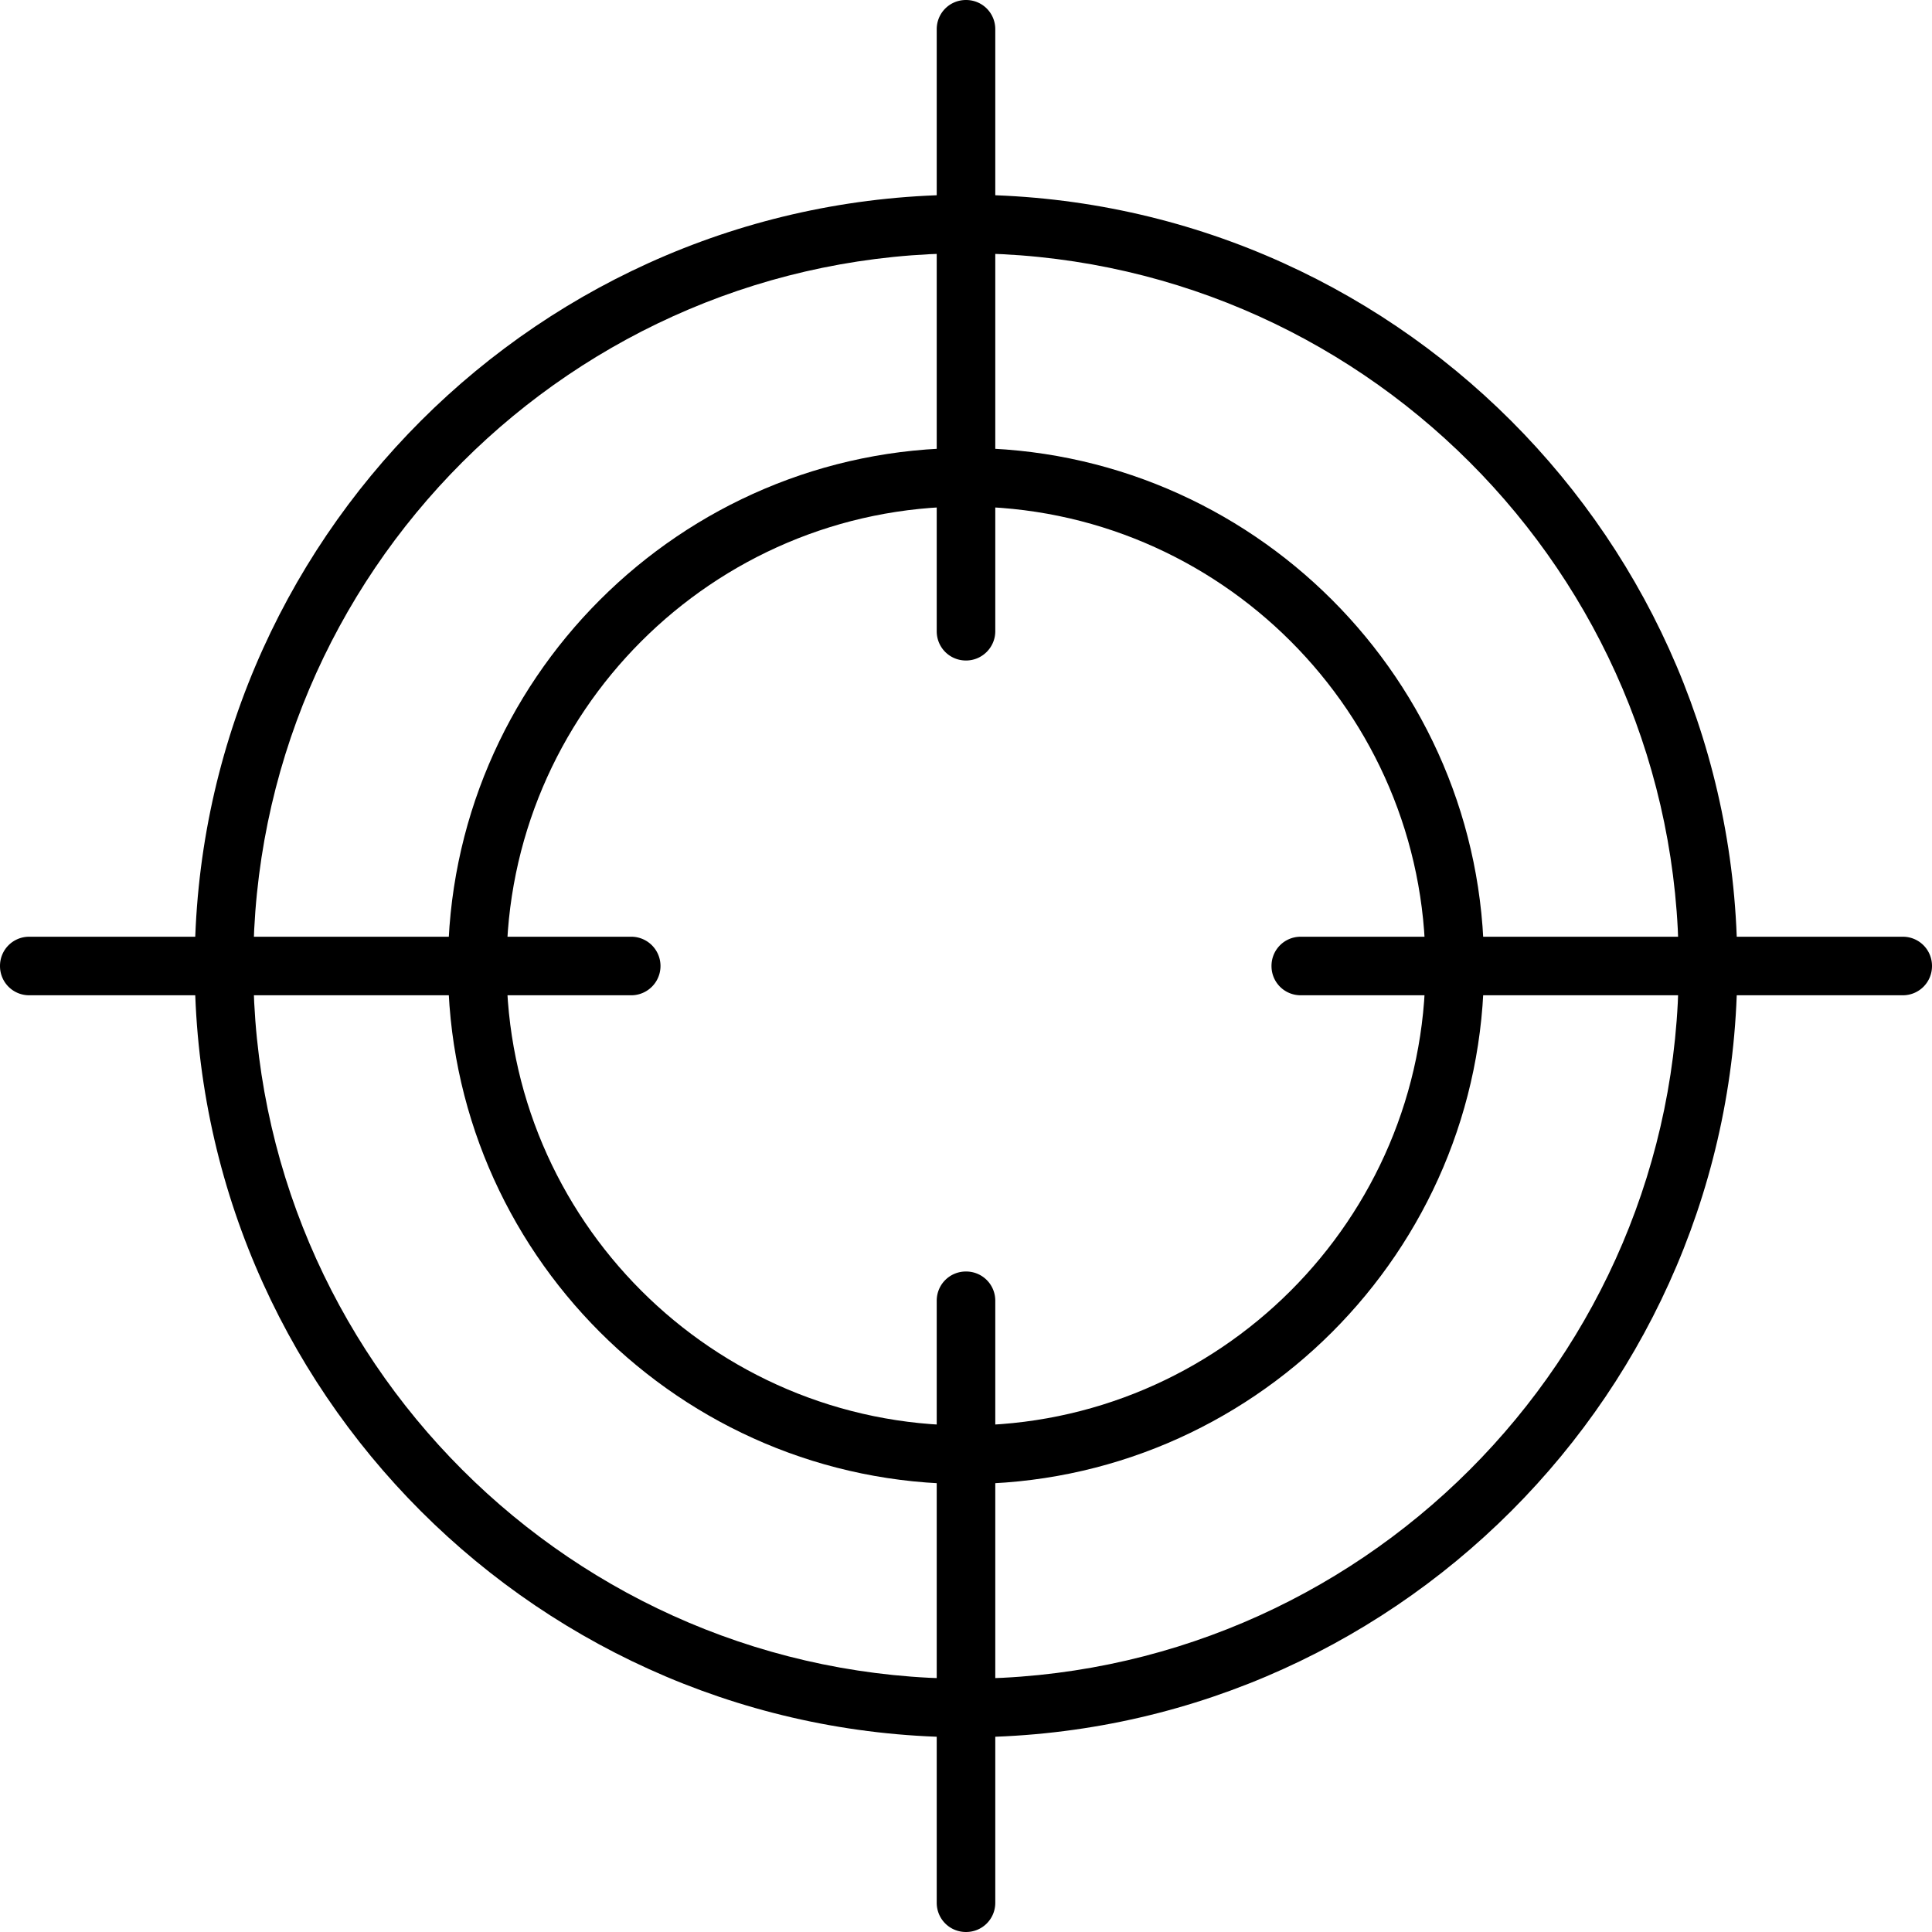
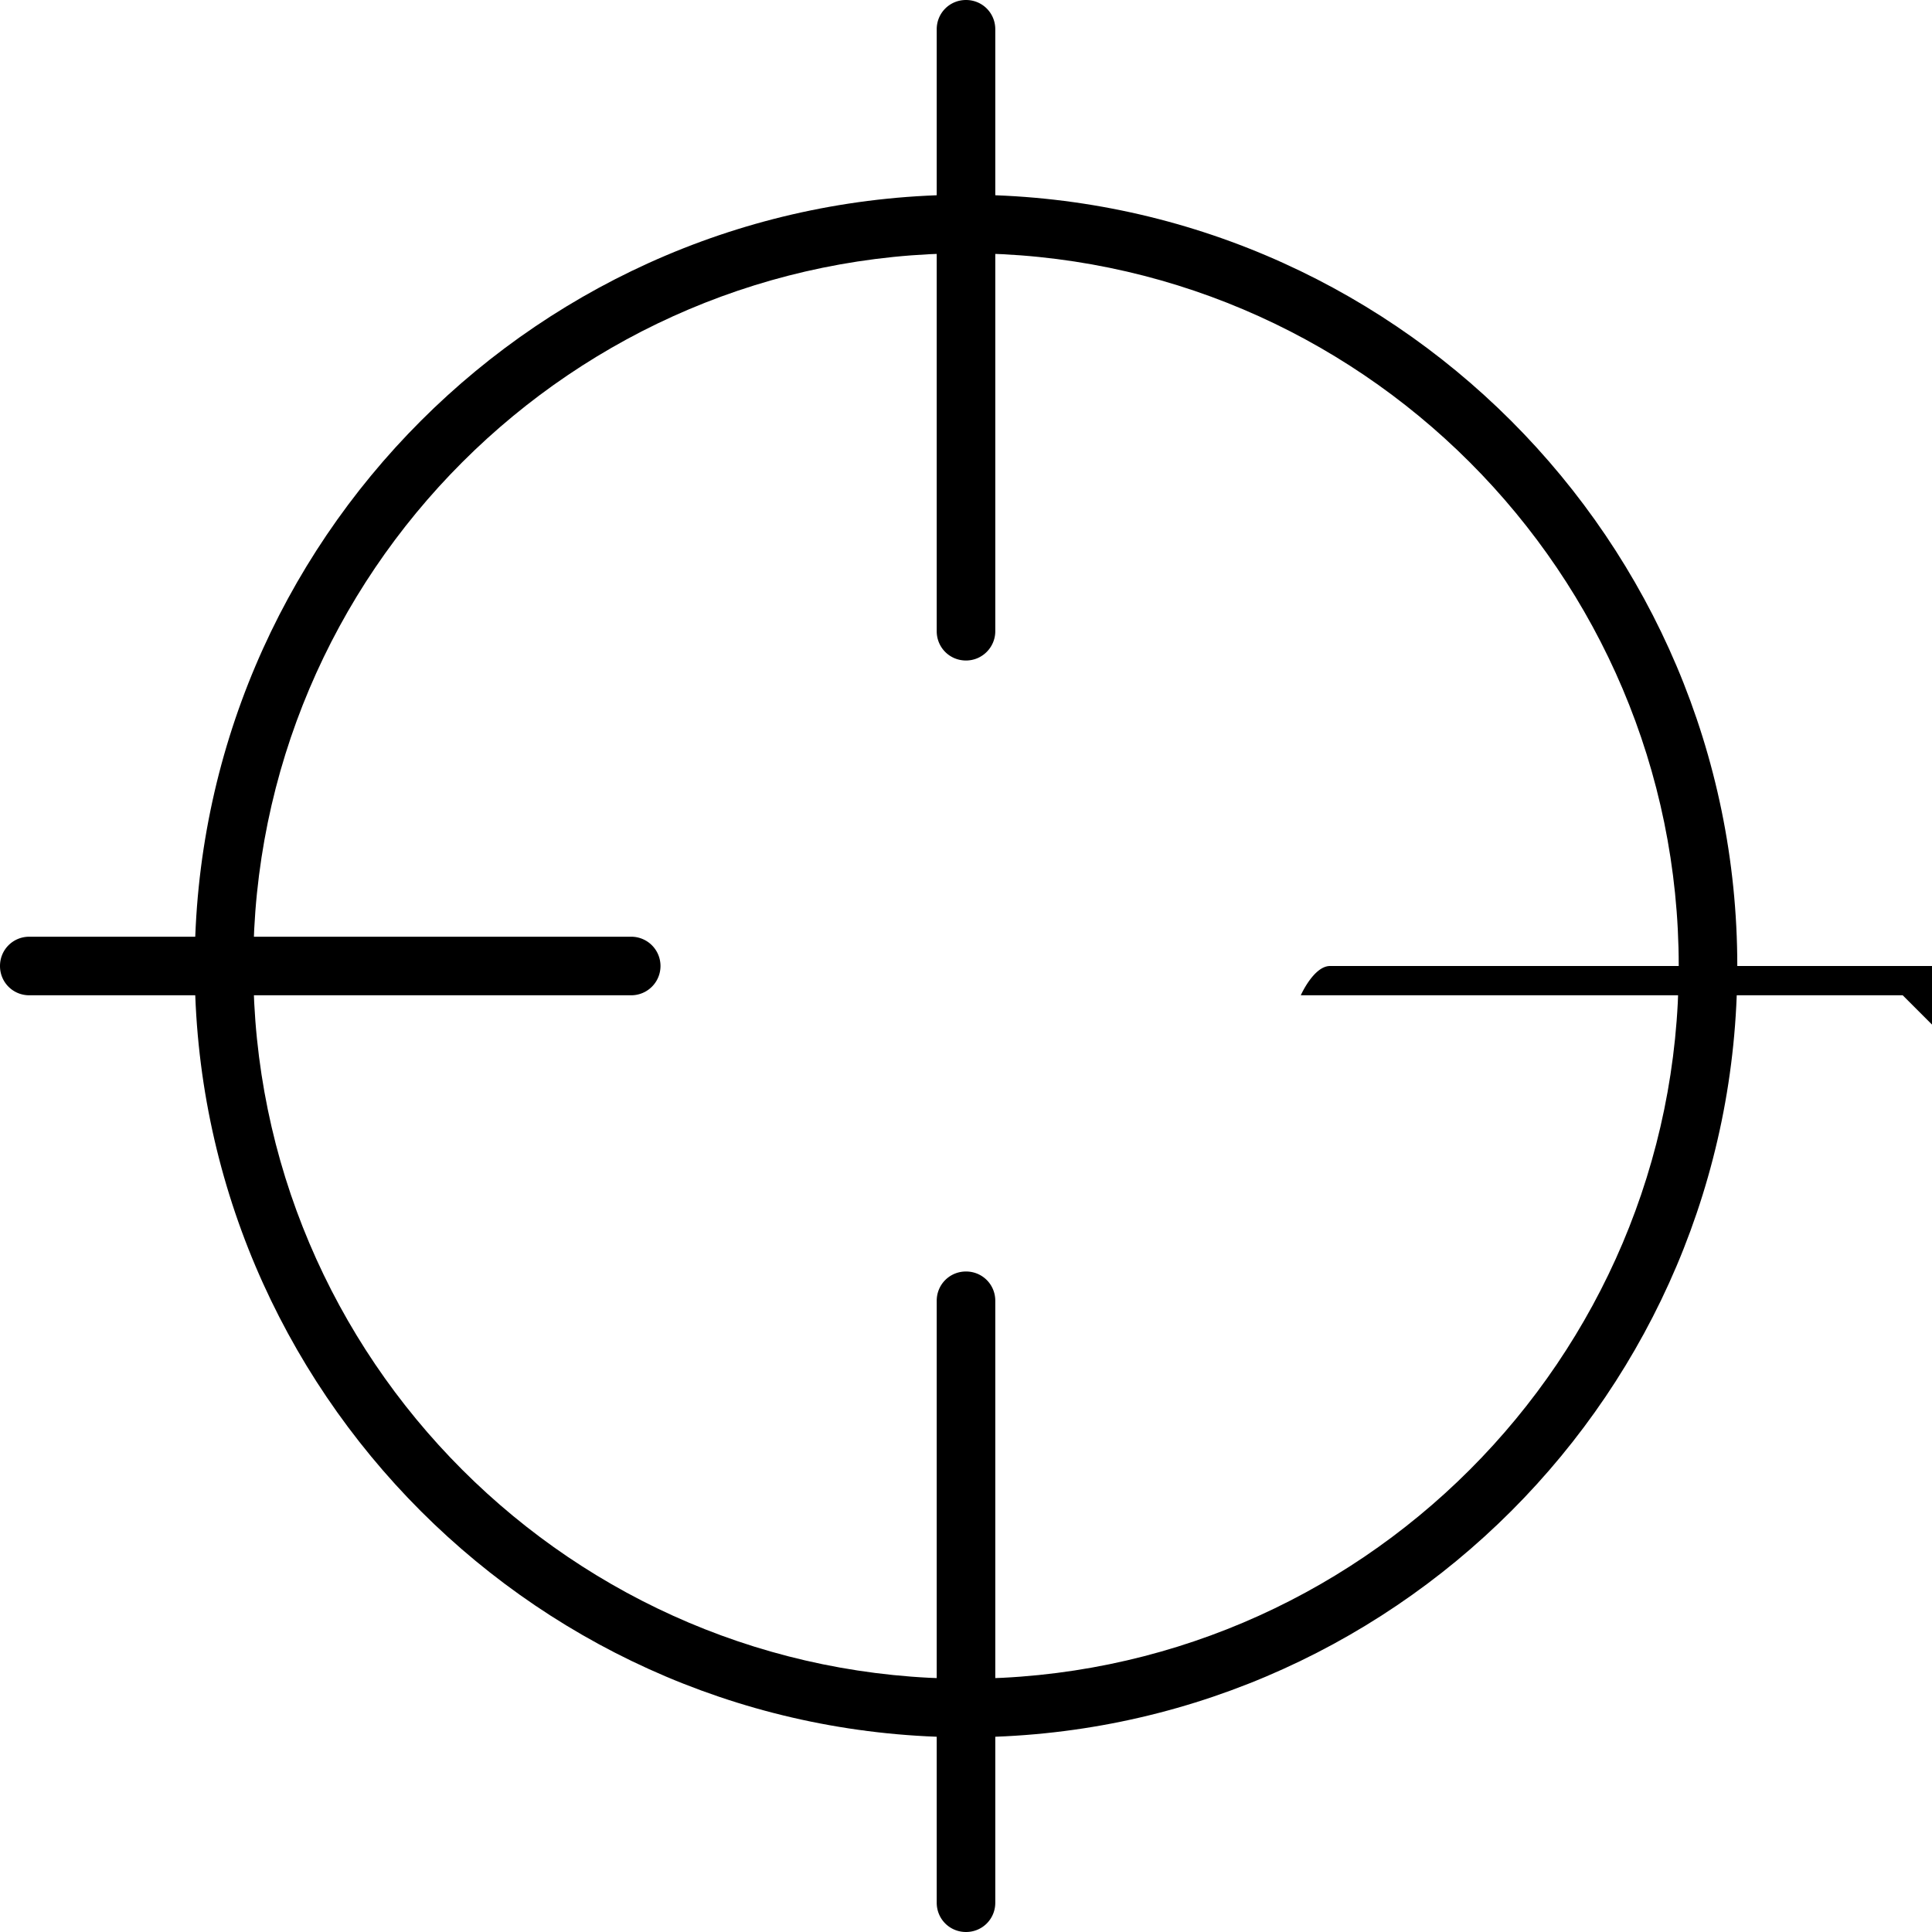
<svg xmlns="http://www.w3.org/2000/svg" viewBox="0 0 64 64" id="crosshair">
  <path d="M32 57.55C17.91 57.55 6.45 46.09 6.45 32S17.91 6.45 32 6.45 57.55 17.91 57.55 32 46.09 57.55 32 57.55zm0-49.16C18.98 8.39 8.39 18.98 8.39 32S18.98 55.61 32 55.61 55.61 45.02 55.61 32 45.02 8.39 32 8.39z" />
-   <path d="M32 49.16c-9.46 0-17.16-7.7-17.16-17.16S22.54 14.84 32 14.84 49.16 22.54 49.16 32 41.46 49.16 32 49.16zm0-32.38c-8.39 0-15.22 6.83-15.22 15.22S23.61 47.22 32 47.22 47.22 40.39 47.22 32 40.39 16.78 32 16.78z" />
-   <path d="M20.91 32.97H.97c-.54 0-.97-.43-.97-.97s.43-.97.97-.97h19.94a.97.97 0 0 1 0 1.94zm42.12 0H43.09c-.54 0-.97-.43-.97-.97s.43-.97.97-.97h19.94c.54 0 .97.43.97.97s-.43.97-.97.97zM32 21.88c-.54 0-.97-.43-.97-.97V.97c0-.54.43-.97.97-.97s.97.43.97.97v19.94c0 .53-.43.97-.97.97zM32 64c-.54 0-.97-.43-.97-.97V43.09c0-.54.43-.97.97-.97s.97.43.97.97v19.94c0 .54-.43.97-.97.97z" />
+   <path d="M20.91 32.97H.97c-.54 0-.97-.43-.97-.97s.43-.97.97-.97h19.94a.97.97 0 0 1 0 1.94zm42.12 0H43.09s.43-.97.97-.97h19.94c.54 0 .97.43.97.97s-.43.97-.97.97zM32 21.88c-.54 0-.97-.43-.97-.97V.97c0-.54.43-.97.97-.97s.97.43.97.97v19.94c0 .53-.43.97-.97.97zM32 64c-.54 0-.97-.43-.97-.97V43.09c0-.54.43-.97.97-.97s.97.43.97.97v19.94c0 .54-.43.97-.97.97z" />
</svg>